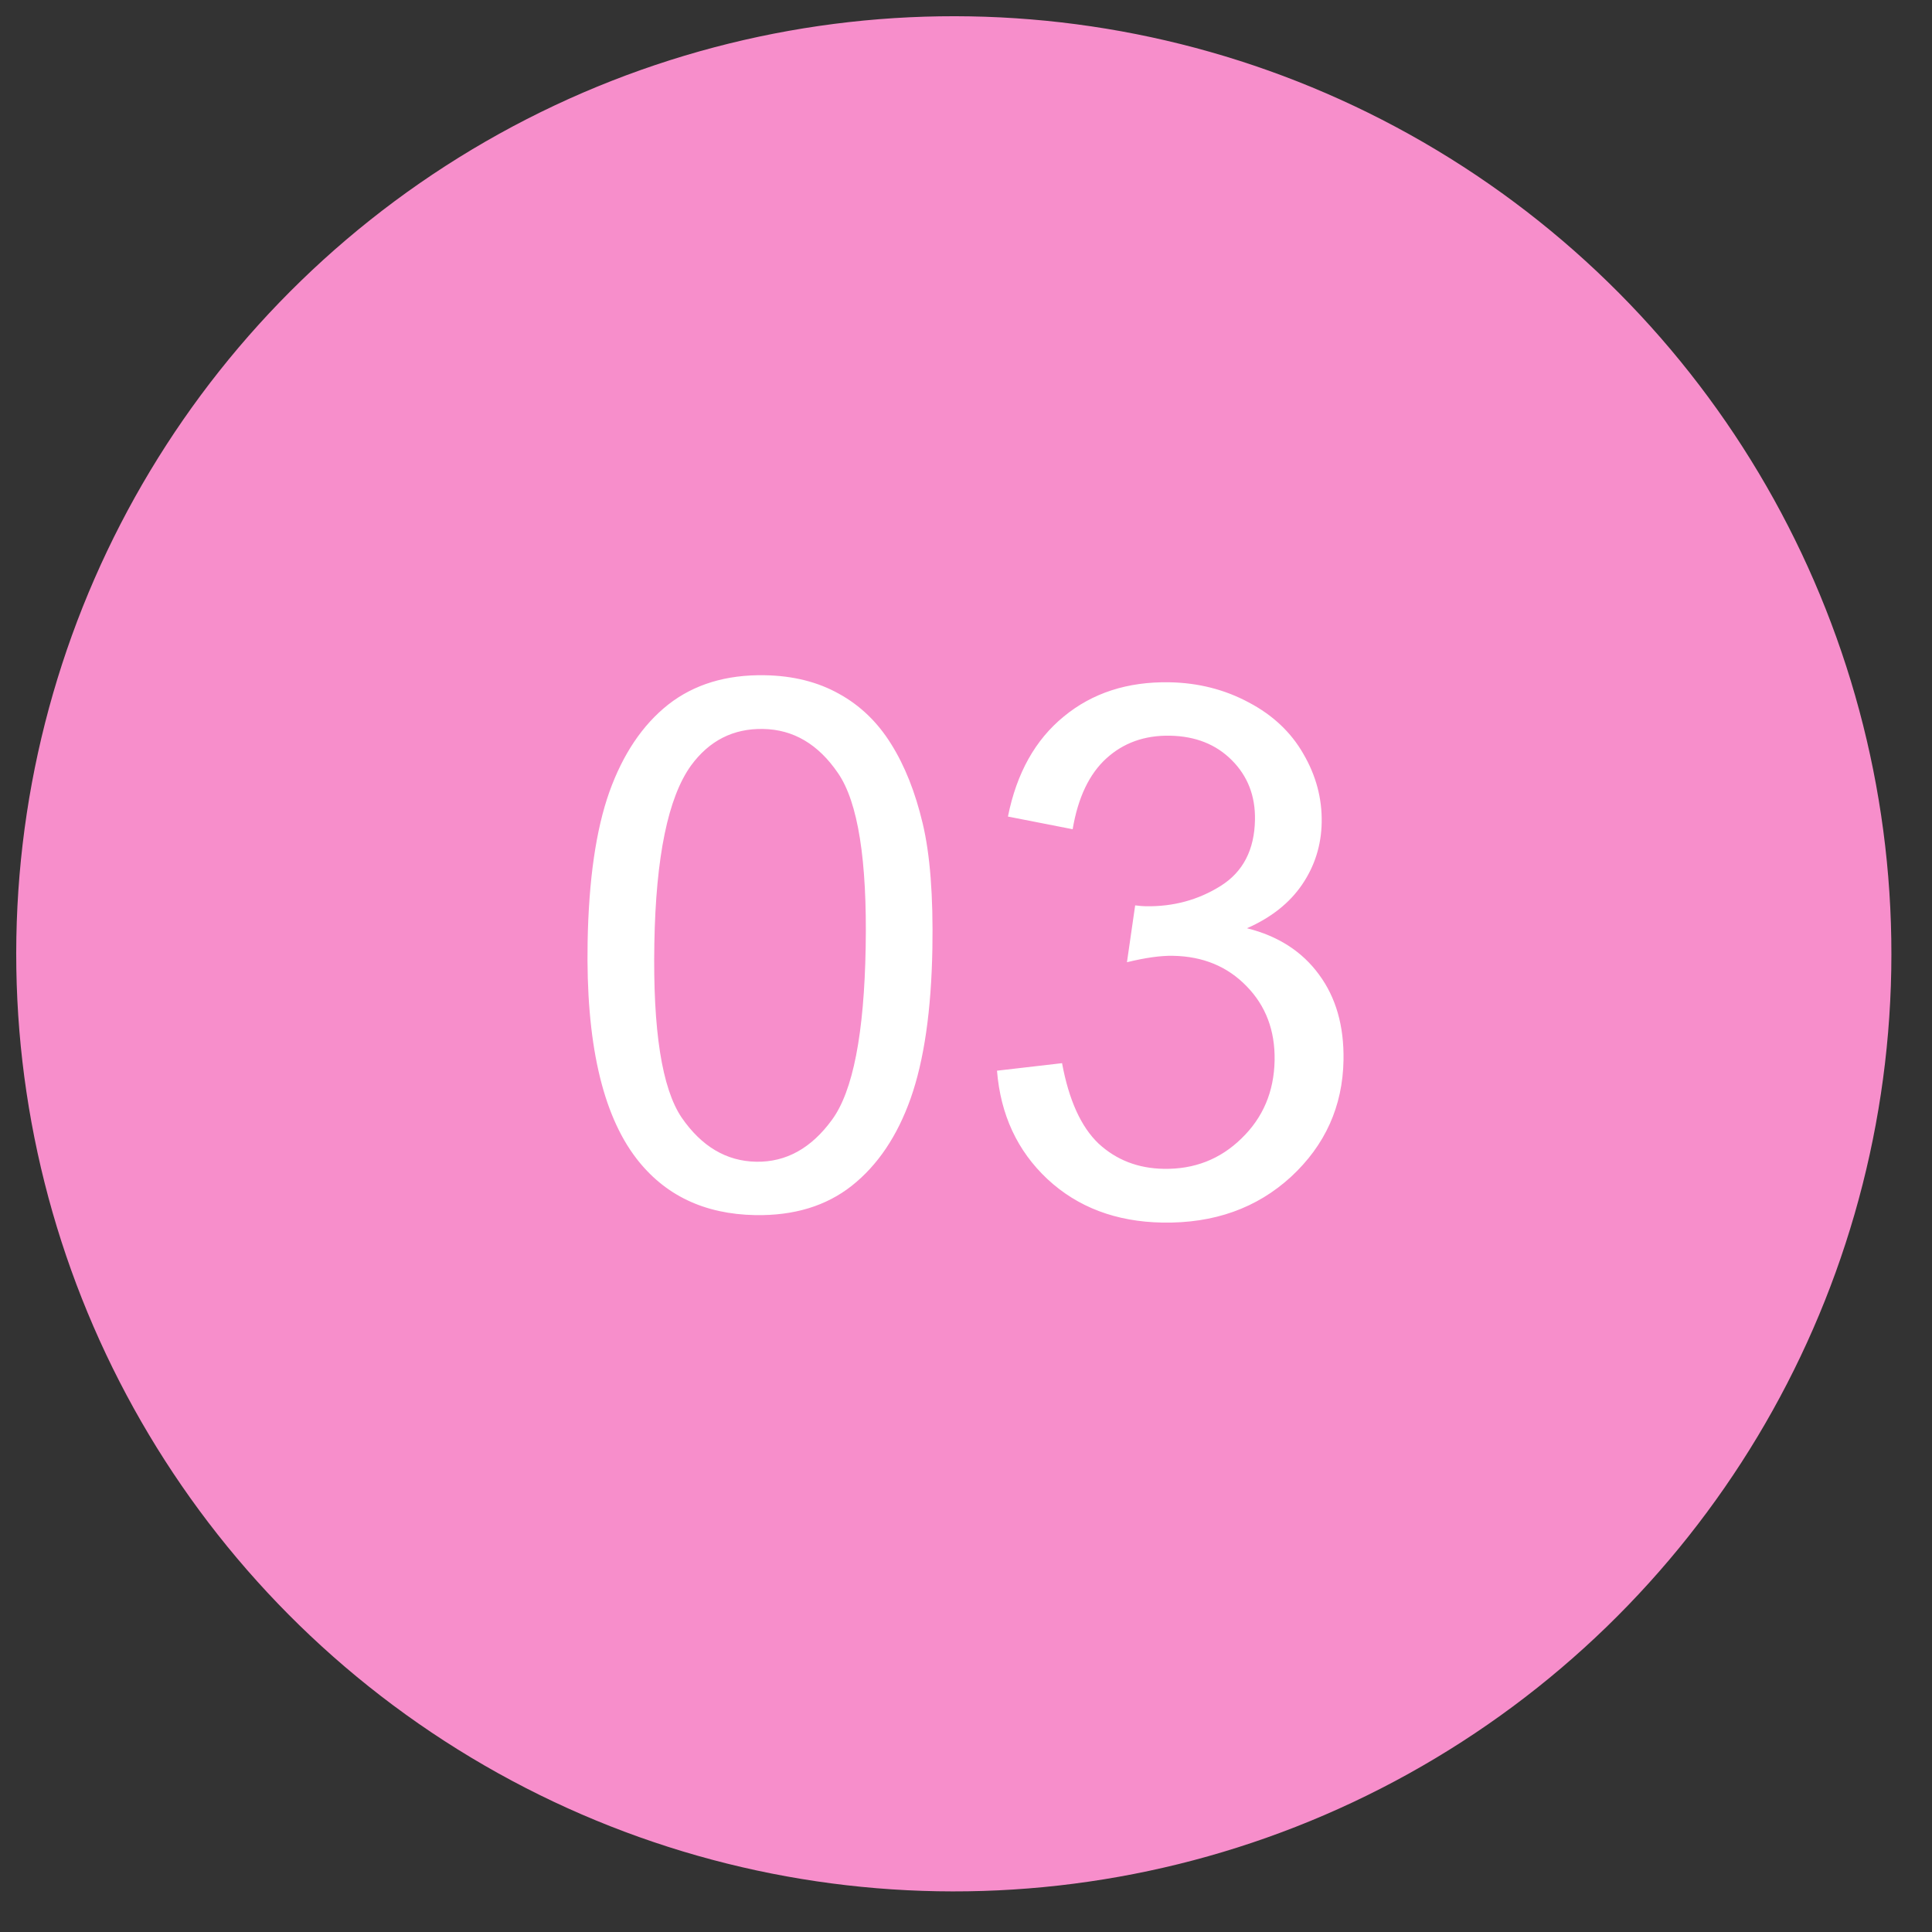
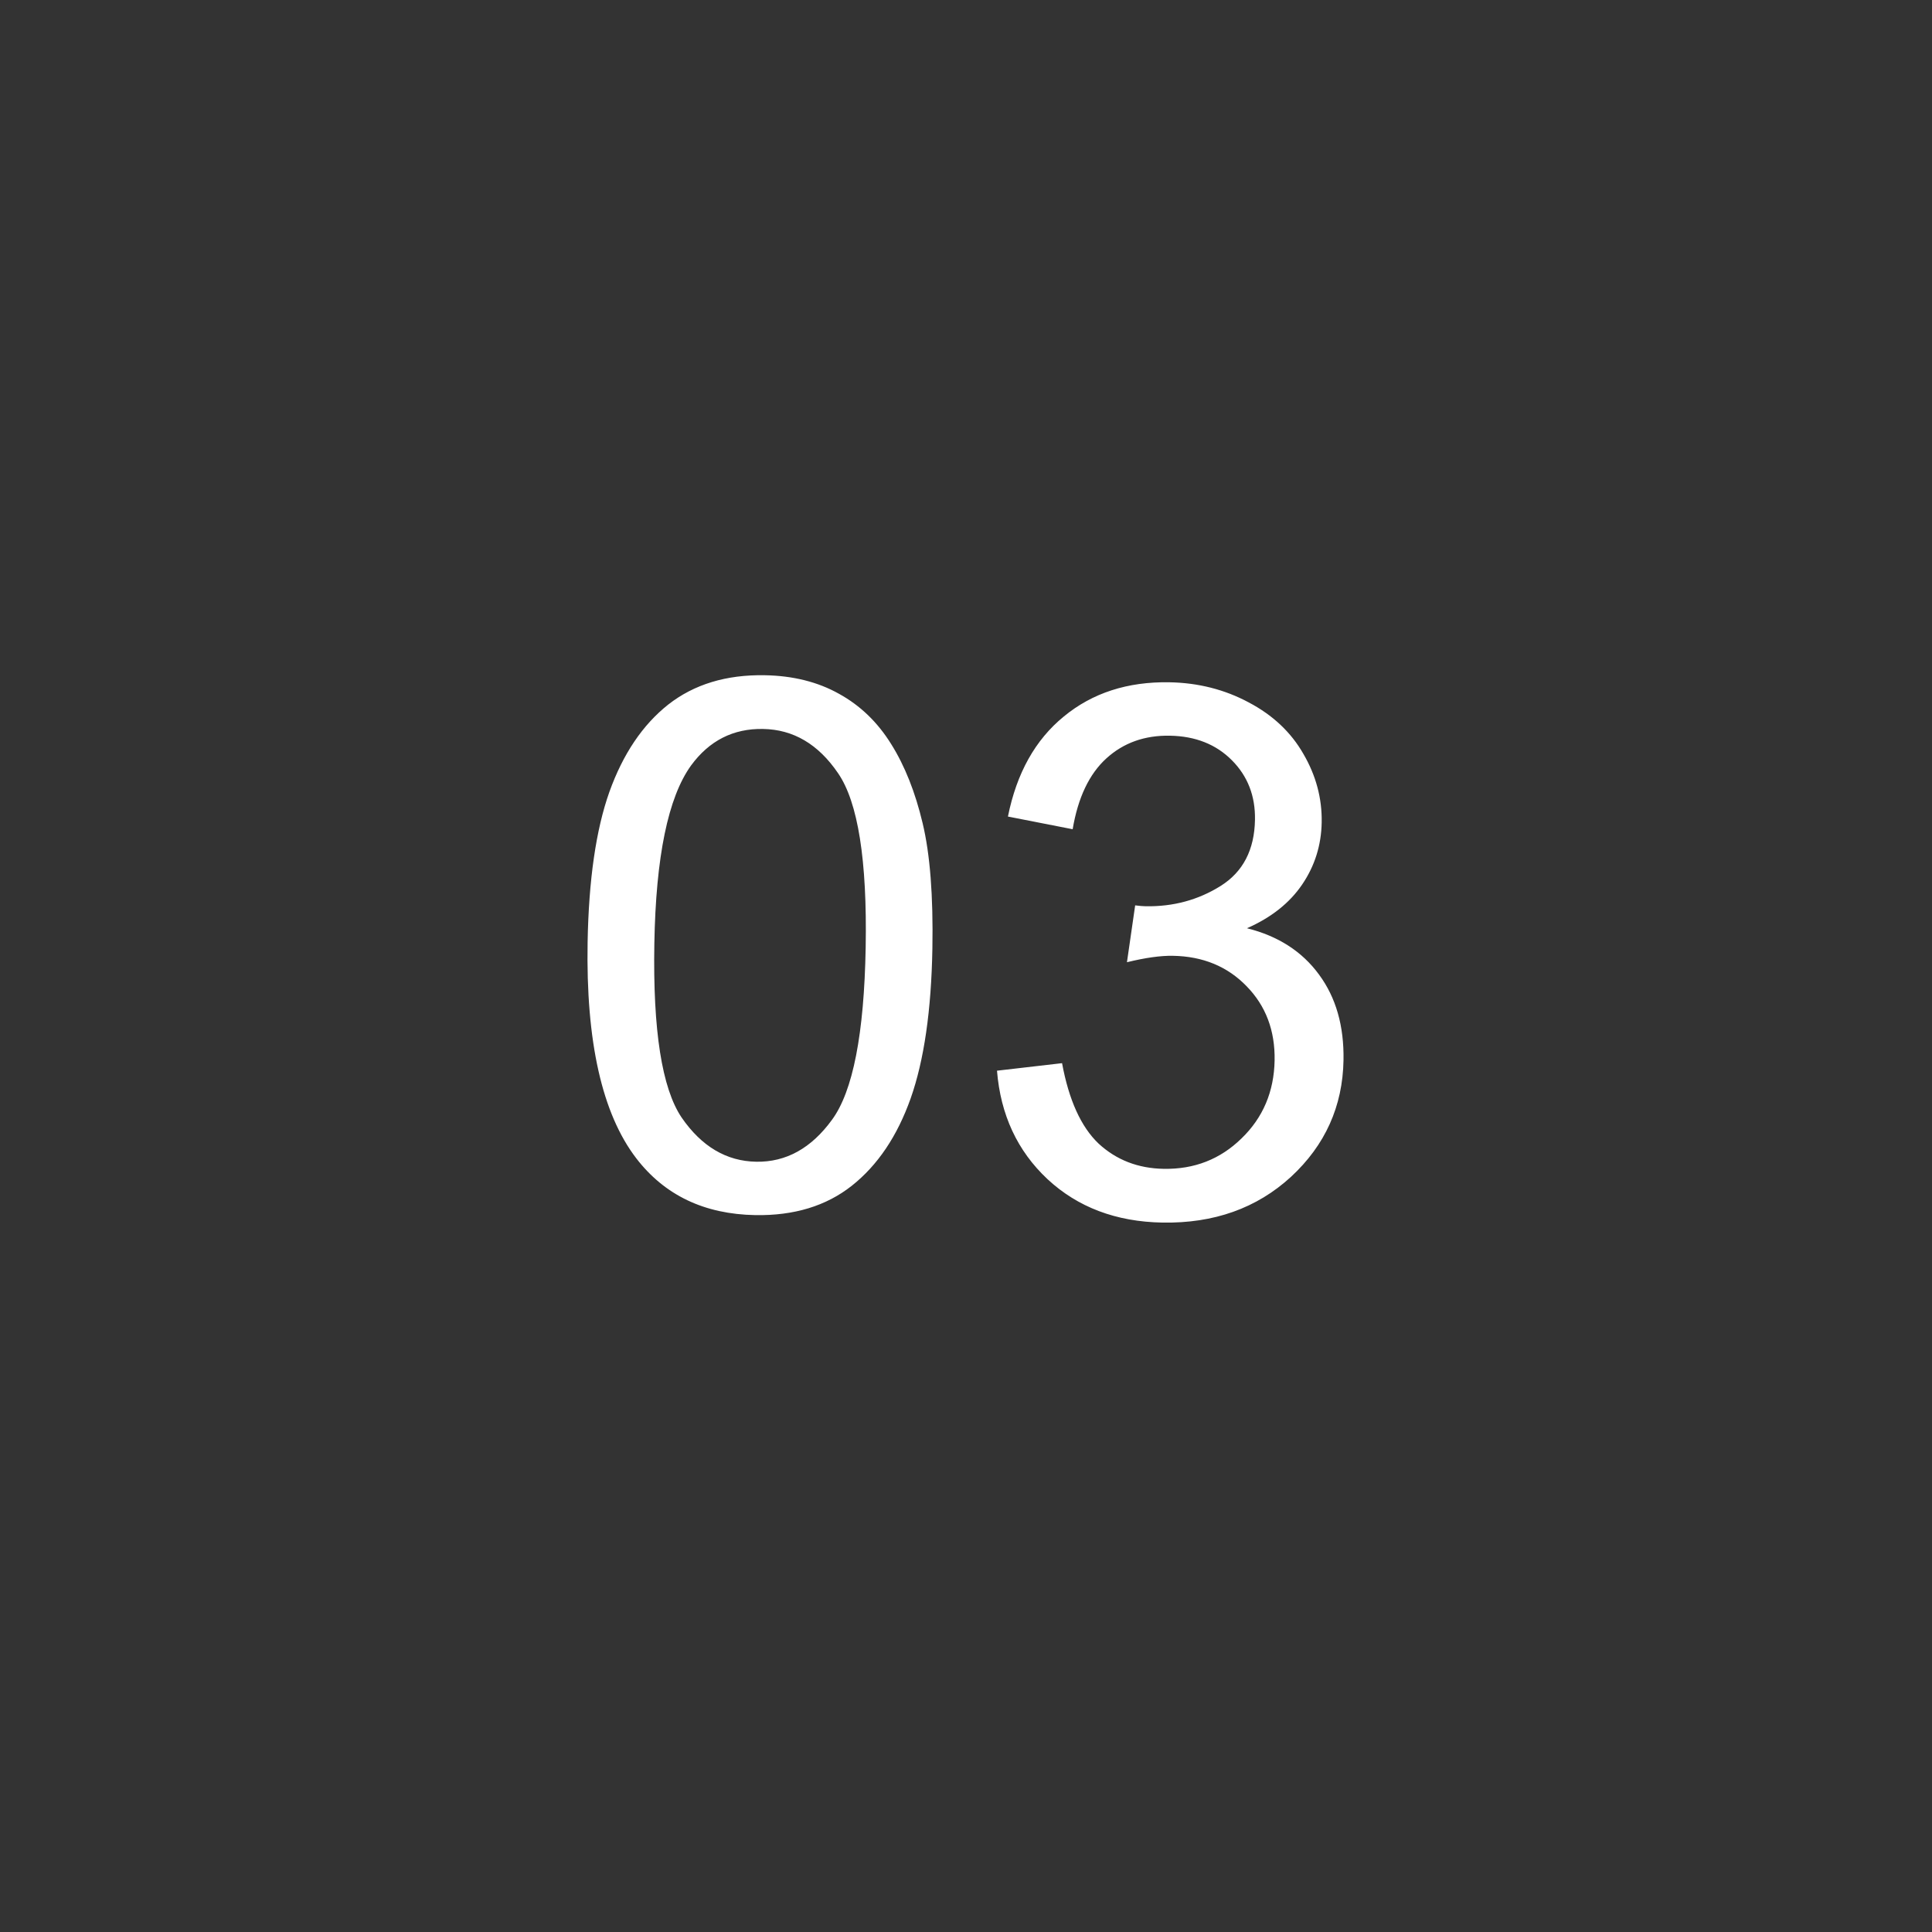
<svg xmlns="http://www.w3.org/2000/svg" width="68" height="68" viewBox="0 0 68 68" fill="none">
  <rect x="0" y="0" width="68" height="68" fill="#333333" stroke="none" />
-   <circle cx="33.571" cy="33.571" r="33" transform="rotate(1 33.571 33.571)" fill="#F78ECB" />
  <path d="M20.682 33.167C20.721 30.967 20.976 29.202 21.448 27.873C21.928 26.535 22.619 25.511 23.52 24.798C24.43 24.086 25.562 23.742 26.916 23.766C27.914 23.783 28.787 24.002 29.533 24.421C30.279 24.832 30.891 25.422 31.368 26.192C31.846 26.954 32.215 27.883 32.475 28.98C32.735 30.068 32.849 31.534 32.817 33.379C32.779 35.562 32.524 37.323 32.052 38.66C31.58 39.99 30.89 41.014 29.98 41.735C29.078 42.447 27.947 42.791 26.584 42.768C24.79 42.736 23.392 42.069 22.391 40.764C21.191 39.194 20.621 36.662 20.682 33.167ZM23.031 33.208C22.977 36.263 23.297 38.304 23.99 39.332C24.692 40.352 25.568 40.871 26.617 40.889C27.666 40.907 28.555 40.415 29.284 39.412C30.021 38.409 30.416 36.384 30.469 33.338C30.523 30.275 30.198 28.233 29.497 27.214C28.803 26.194 27.924 25.675 26.857 25.657C25.808 25.638 24.963 26.068 24.321 26.945C23.514 28.066 23.084 30.153 23.031 33.208ZM35.091 37.685L37.381 37.42C37.621 38.719 38.049 39.662 38.665 40.249C39.29 40.827 40.055 41.124 40.96 41.139C42.035 41.158 42.947 40.802 43.696 40.07C44.454 39.338 44.842 38.422 44.862 37.322C44.88 36.273 44.552 35.404 43.879 34.715C43.205 34.017 42.34 33.659 41.282 33.641C40.85 33.633 40.311 33.709 39.665 33.867L39.954 31.866C40.106 31.885 40.229 31.896 40.322 31.897C41.295 31.914 42.175 31.676 42.963 31.182C43.75 30.688 44.153 29.912 44.171 28.854C44.186 28.016 43.915 27.317 43.357 26.757C42.8 26.197 42.073 25.91 41.176 25.894C40.287 25.878 39.542 26.145 38.94 26.693C38.338 27.241 37.942 28.072 37.754 29.186L35.476 28.74C35.782 27.213 36.437 26.04 37.442 25.219C38.447 24.39 39.685 23.989 41.158 24.014C42.173 24.032 43.105 24.268 43.952 24.723C44.799 25.17 45.44 25.773 45.875 26.535C46.319 27.296 46.534 28.099 46.519 28.945C46.505 29.749 46.276 30.478 45.833 31.13C45.39 31.783 44.742 32.296 43.889 32.671C44.985 32.944 45.83 33.488 46.425 34.302C47.021 35.108 47.308 36.112 47.287 37.314C47.259 38.938 46.642 40.307 45.438 41.421C44.233 42.526 42.726 43.062 40.915 43.031C39.282 43.002 37.932 42.492 36.866 41.5C35.808 40.508 35.216 39.236 35.091 37.685Z" fill="white" />
</svg>